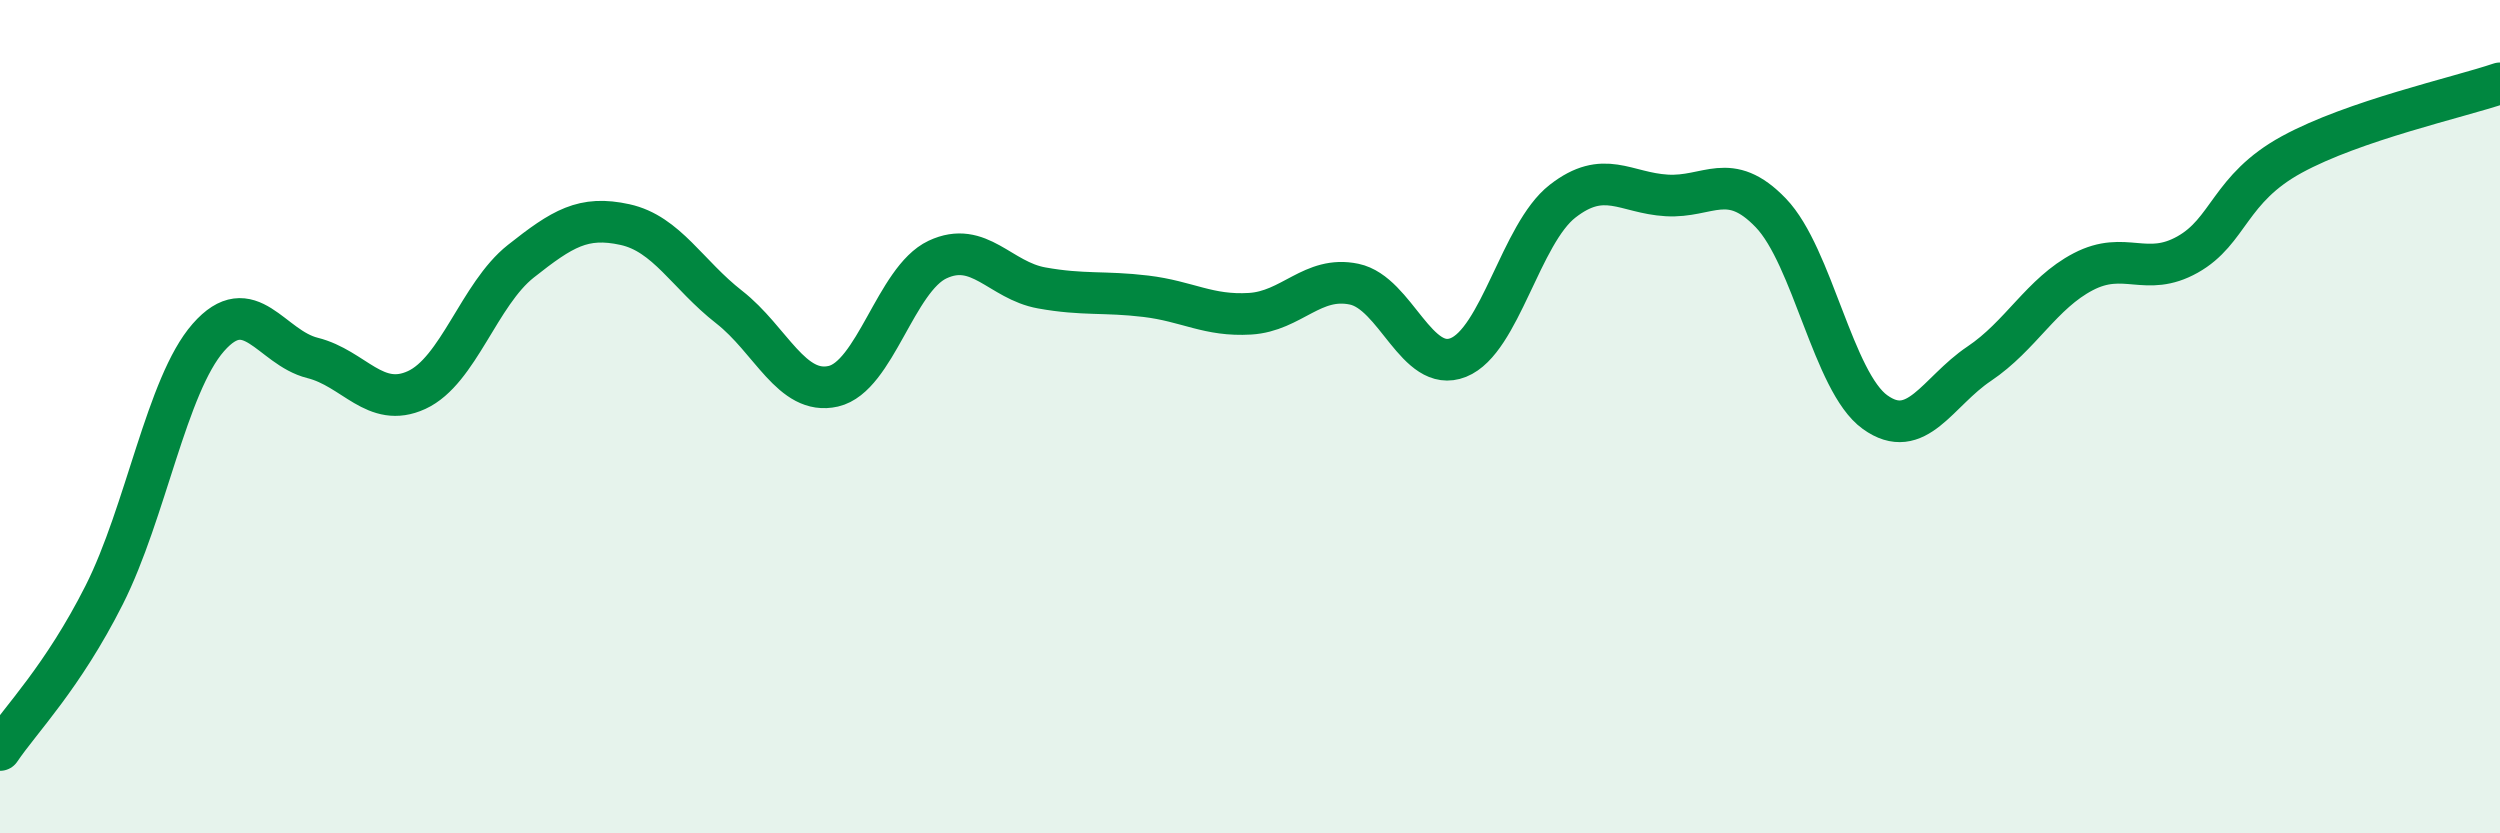
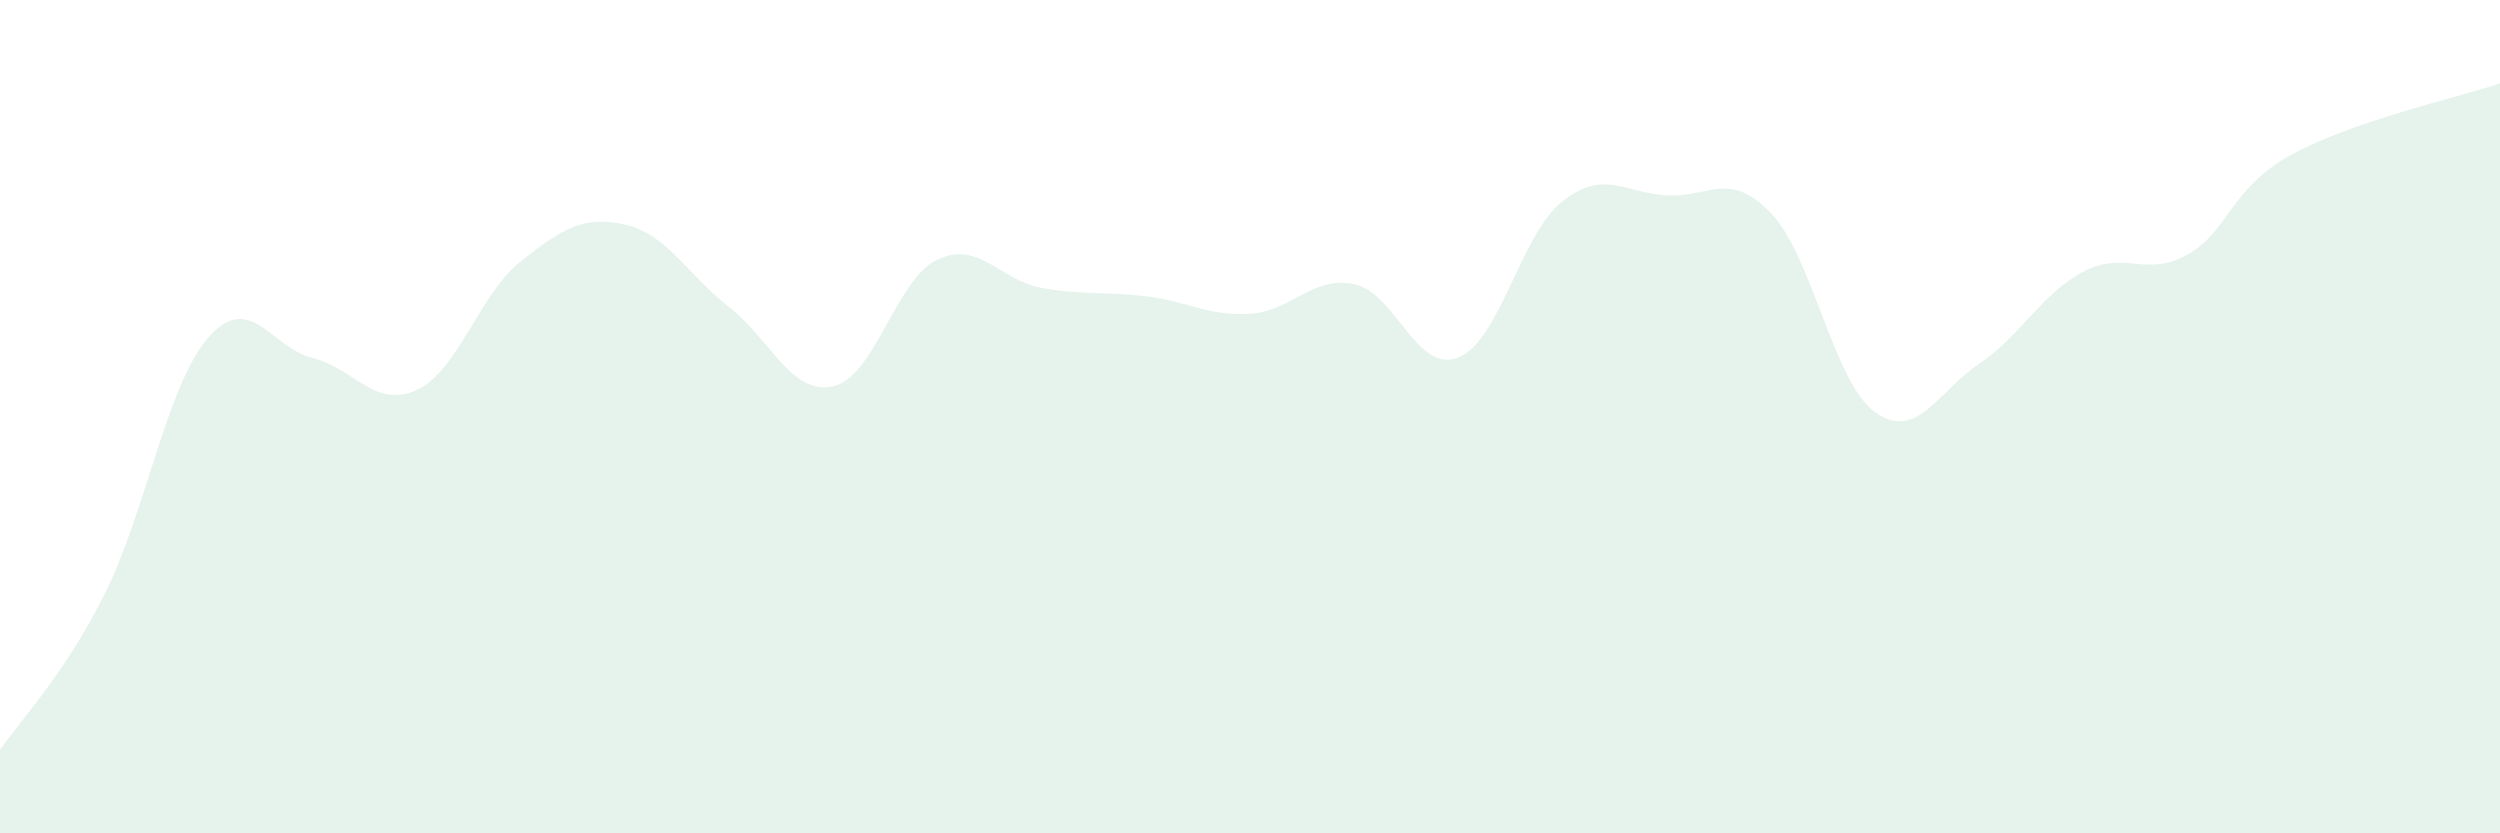
<svg xmlns="http://www.w3.org/2000/svg" width="60" height="20" viewBox="0 0 60 20">
  <path d="M 0,18 C 0.5,17.26 1.5,16.26 2.5,14.28 C 3.5,12.3 4,9.24 5,8.1 C 6,6.96 6.5,8.34 7.5,8.59 C 8.5,8.84 9,9.82 10,9.36 C 11,8.9 11.5,7.06 12.5,6.27 C 13.5,5.48 14,5.17 15,5.39 C 16,5.61 16.5,6.59 17.5,7.37 C 18.5,8.15 19,9.5 20,9.27 C 21,9.04 21.5,6.7 22.5,6.23 C 23.5,5.76 24,6.73 25,6.91 C 26,7.09 26.5,6.99 27.5,7.11 C 28.5,7.23 29,7.59 30,7.53 C 31,7.47 31.5,6.61 32.5,6.82 C 33.5,7.03 34,8.98 35,8.58 C 36,8.18 36.5,5.61 37.5,4.83 C 38.5,4.05 39,4.63 40,4.69 C 41,4.75 41.5,4.07 42.5,5.11 C 43.5,6.15 44,9.17 45,9.89 C 46,10.61 46.5,9.4 47.5,8.73 C 48.5,8.06 49,7.04 50,6.52 C 51,6 51.5,6.67 52.5,6.11 C 53.5,5.55 53.5,4.53 55,3.71 C 56.5,2.89 59,2.34 60,2L60 20L0 20Z" fill="#008740" opacity="0.1" stroke-linecap="round" stroke-linejoin="round" />
-   <path d="M 0,18 C 0.5,17.26 1.5,16.26 2.5,14.28 C 3.5,12.3 4,9.24 5,8.1 C 6,6.96 6.5,8.34 7.5,8.59 C 8.5,8.84 9,9.82 10,9.36 C 11,8.9 11.5,7.06 12.5,6.27 C 13.5,5.48 14,5.17 15,5.39 C 16,5.61 16.5,6.59 17.5,7.37 C 18.5,8.15 19,9.5 20,9.27 C 21,9.04 21.5,6.7 22.5,6.23 C 23.5,5.76 24,6.73 25,6.91 C 26,7.09 26.5,6.99 27.5,7.11 C 28.5,7.23 29,7.59 30,7.53 C 31,7.47 31.5,6.61 32.5,6.82 C 33.5,7.03 34,8.98 35,8.58 C 36,8.18 36.5,5.61 37.5,4.83 C 38.5,4.05 39,4.63 40,4.69 C 41,4.75 41.5,4.07 42.5,5.11 C 43.5,6.15 44,9.17 45,9.89 C 46,10.61 46.5,9.4 47.5,8.73 C 48.5,8.06 49,7.04 50,6.52 C 51,6 51.5,6.67 52.5,6.11 C 53.5,5.55 53.5,4.53 55,3.71 C 56.5,2.89 59,2.34 60,2" stroke="#008740" stroke-width="1" fill="none" stroke-linecap="round" stroke-linejoin="round" />
</svg>